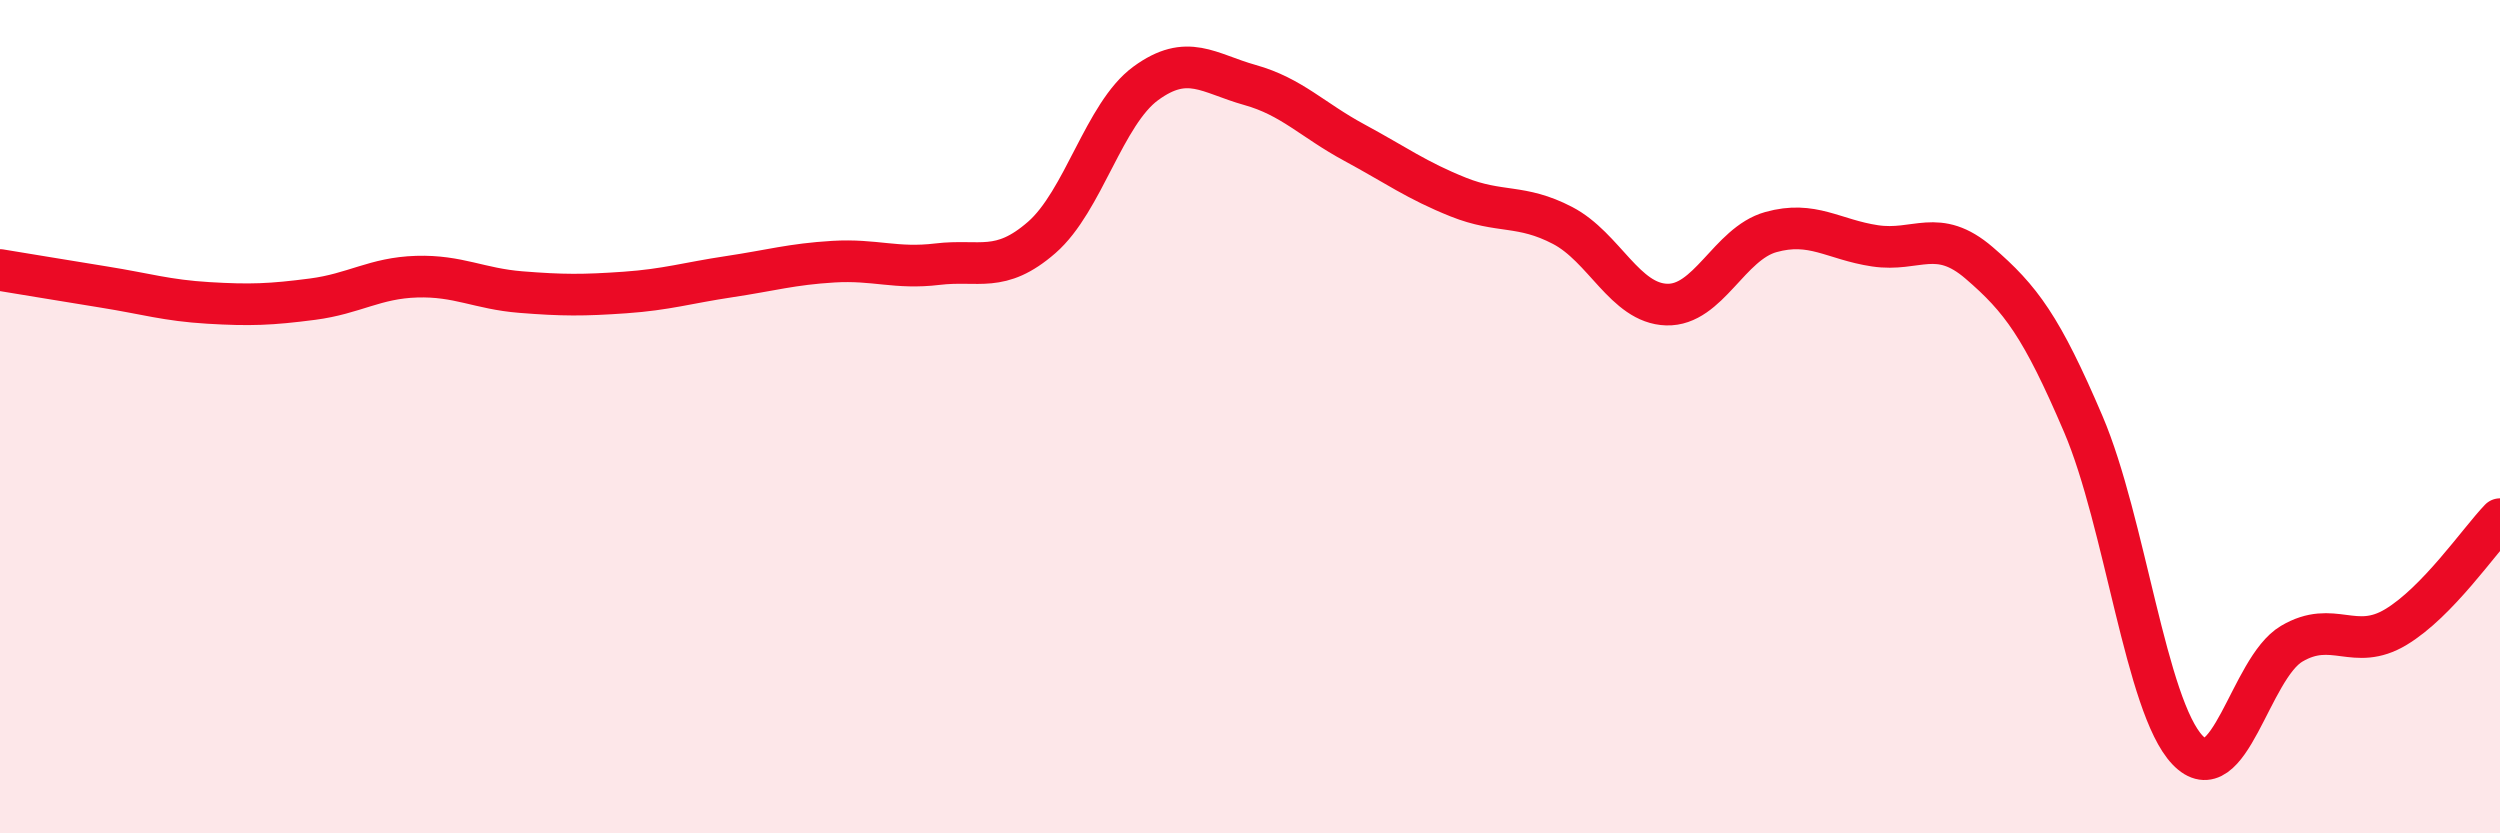
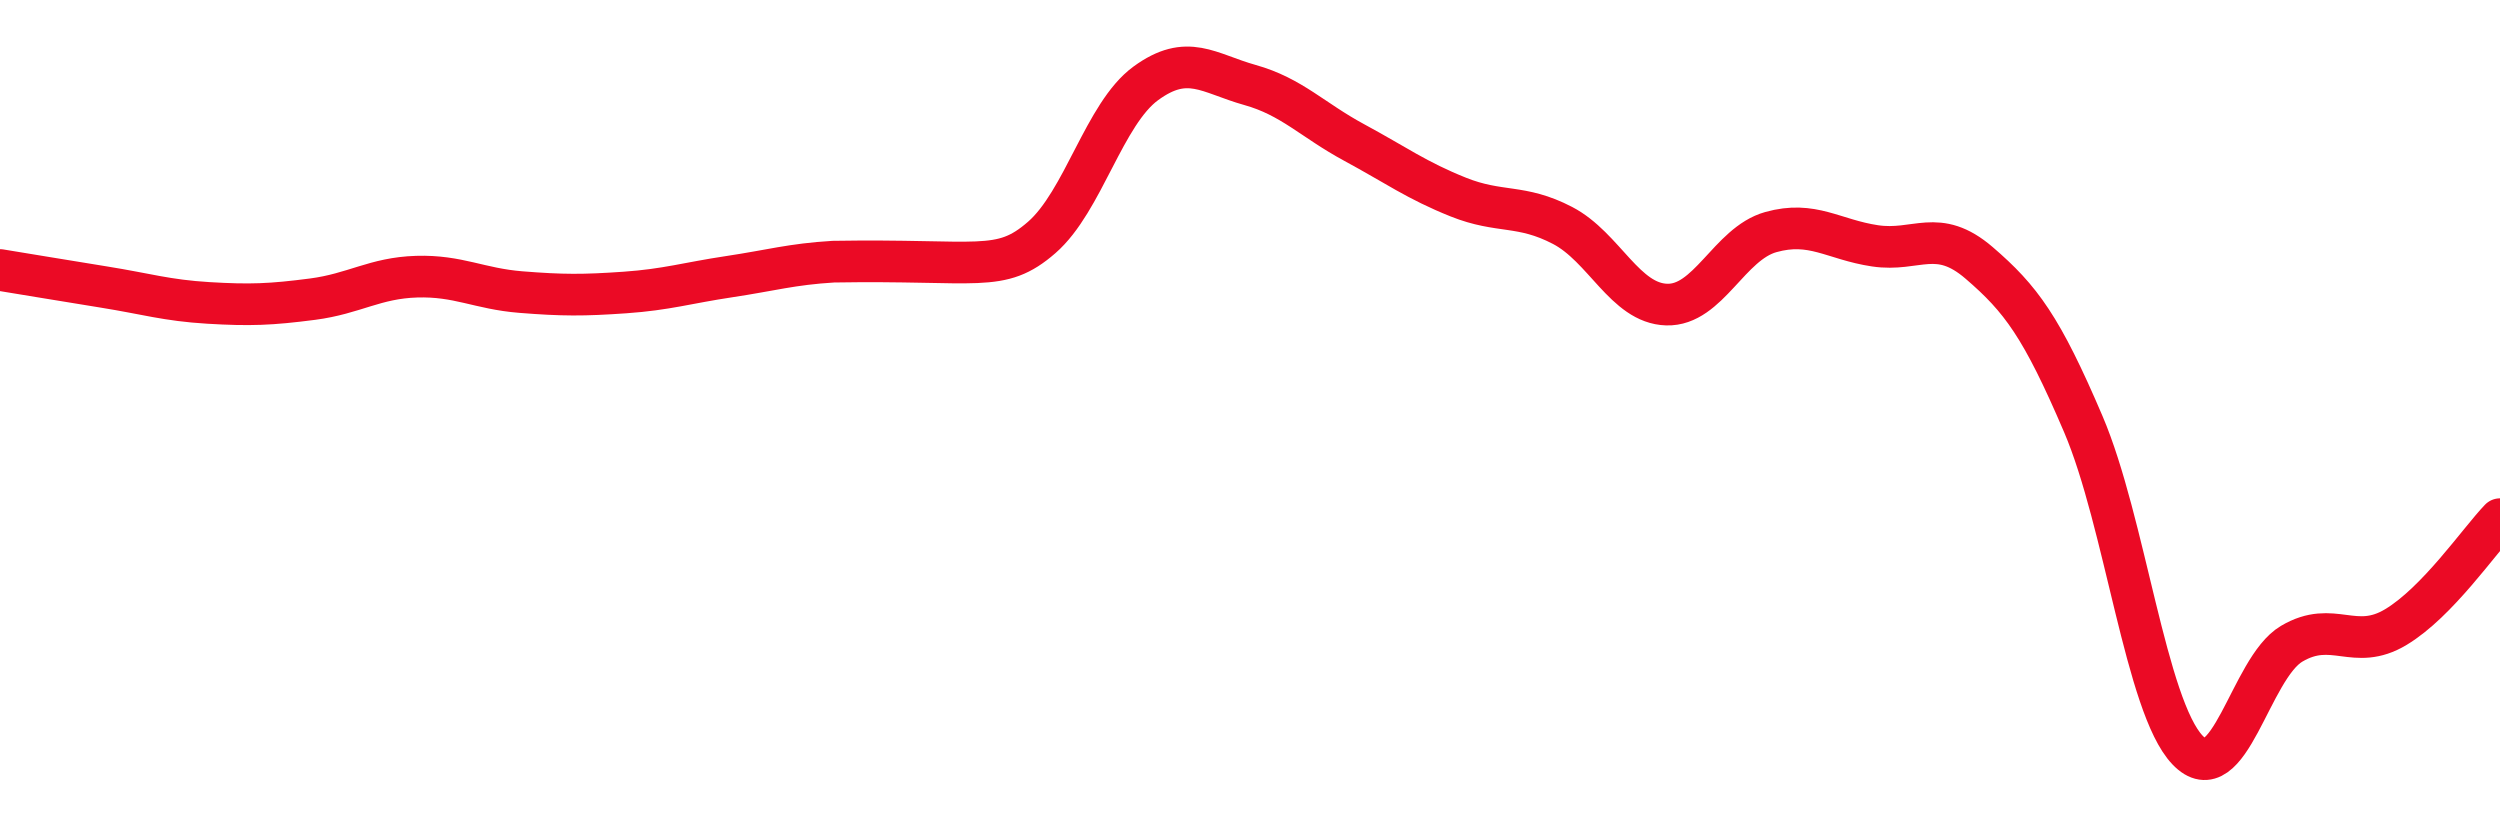
<svg xmlns="http://www.w3.org/2000/svg" width="60" height="20" viewBox="0 0 60 20">
-   <path d="M 0,6.48 C 0.5,6.56 1.5,6.73 2.5,6.89 C 3.5,7.05 4,7.21 5,7.27 C 6,7.33 6.5,7.31 7.5,7.18 C 8.5,7.05 9,6.67 10,6.64 C 11,6.61 11.5,6.93 12.5,7.01 C 13.5,7.09 14,7.09 15,7.02 C 16,6.95 16.5,6.79 17.5,6.64 C 18.5,6.49 19,6.34 20,6.28 C 21,6.22 21.5,6.46 22.5,6.34 C 23.5,6.22 24,6.57 25,5.7 C 26,4.83 26.5,2.73 27.5,2 C 28.5,1.27 29,1.76 30,2.04 C 31,2.32 31.5,2.88 32.5,3.42 C 33.5,3.96 34,4.33 35,4.73 C 36,5.13 36.5,4.89 37.5,5.41 C 38.5,5.93 39,7.28 40,7.31 C 41,7.34 41.5,5.85 42.5,5.57 C 43.5,5.29 44,5.75 45,5.9 C 46,6.05 46.5,5.45 47.5,6.31 C 48.5,7.17 49,7.84 50,10.18 C 51,12.52 51.5,16.95 52.5,18 C 53.5,19.05 54,16.04 55,15.45 C 56,14.86 56.5,15.65 57.5,15.05 C 58.5,14.45 59.5,12.98 60,12.46L60 20L0 20Z" fill="#EB0A25" opacity="0.1" stroke-linecap="round" stroke-linejoin="round" />
-   <path d="M 0,6.48 C 0.5,6.56 1.5,6.73 2.5,6.89 C 3.5,7.05 4,7.21 5,7.27 C 6,7.33 6.5,7.31 7.5,7.18 C 8.5,7.05 9,6.67 10,6.64 C 11,6.61 11.5,6.93 12.5,7.01 C 13.5,7.09 14,7.09 15,7.02 C 16,6.95 16.5,6.79 17.5,6.64 C 18.5,6.49 19,6.34 20,6.28 C 21,6.22 21.5,6.46 22.5,6.34 C 23.5,6.22 24,6.57 25,5.7 C 26,4.83 26.5,2.73 27.5,2 C 28.5,1.27 29,1.76 30,2.04 C 31,2.32 31.5,2.88 32.5,3.42 C 33.5,3.96 34,4.33 35,4.73 C 36,5.13 36.5,4.89 37.5,5.41 C 38.5,5.93 39,7.28 40,7.31 C 41,7.34 41.5,5.85 42.5,5.57 C 43.5,5.29 44,5.75 45,5.9 C 46,6.05 46.5,5.45 47.5,6.31 C 48.5,7.17 49,7.84 50,10.18 C 51,12.52 51.5,16.95 52.5,18 C 53.5,19.05 54,16.04 55,15.45 C 56,14.86 56.5,15.65 57.5,15.05 C 58.5,14.45 59.5,12.98 60,12.46" stroke="#EB0A25" stroke-width="1" fill="none" stroke-linecap="round" stroke-linejoin="round" />
+   <path d="M 0,6.48 C 0.5,6.56 1.5,6.73 2.5,6.89 C 3.5,7.05 4,7.21 5,7.27 C 6,7.33 6.5,7.31 7.5,7.18 C 8.5,7.05 9,6.67 10,6.64 C 11,6.61 11.5,6.93 12.5,7.01 C 13.5,7.09 14,7.09 15,7.02 C 16,6.95 16.5,6.79 17.5,6.64 C 18.5,6.49 19,6.34 20,6.28 C 23.5,6.22 24,6.57 25,5.7 C 26,4.83 26.5,2.73 27.5,2 C 28.5,1.27 29,1.76 30,2.04 C 31,2.32 31.5,2.88 32.5,3.42 C 33.5,3.96 34,4.33 35,4.73 C 36,5.13 36.5,4.89 37.5,5.41 C 38.5,5.93 39,7.28 40,7.31 C 41,7.34 41.5,5.85 42.5,5.57 C 43.5,5.29 44,5.75 45,5.9 C 46,6.05 46.5,5.45 47.5,6.31 C 48.5,7.17 49,7.84 50,10.18 C 51,12.52 51.5,16.95 52.5,18 C 53.5,19.05 54,16.04 55,15.45 C 56,14.86 56.5,15.65 57.5,15.05 C 58.5,14.45 59.5,12.98 60,12.46" stroke="#EB0A25" stroke-width="1" fill="none" stroke-linecap="round" stroke-linejoin="round" />
</svg>